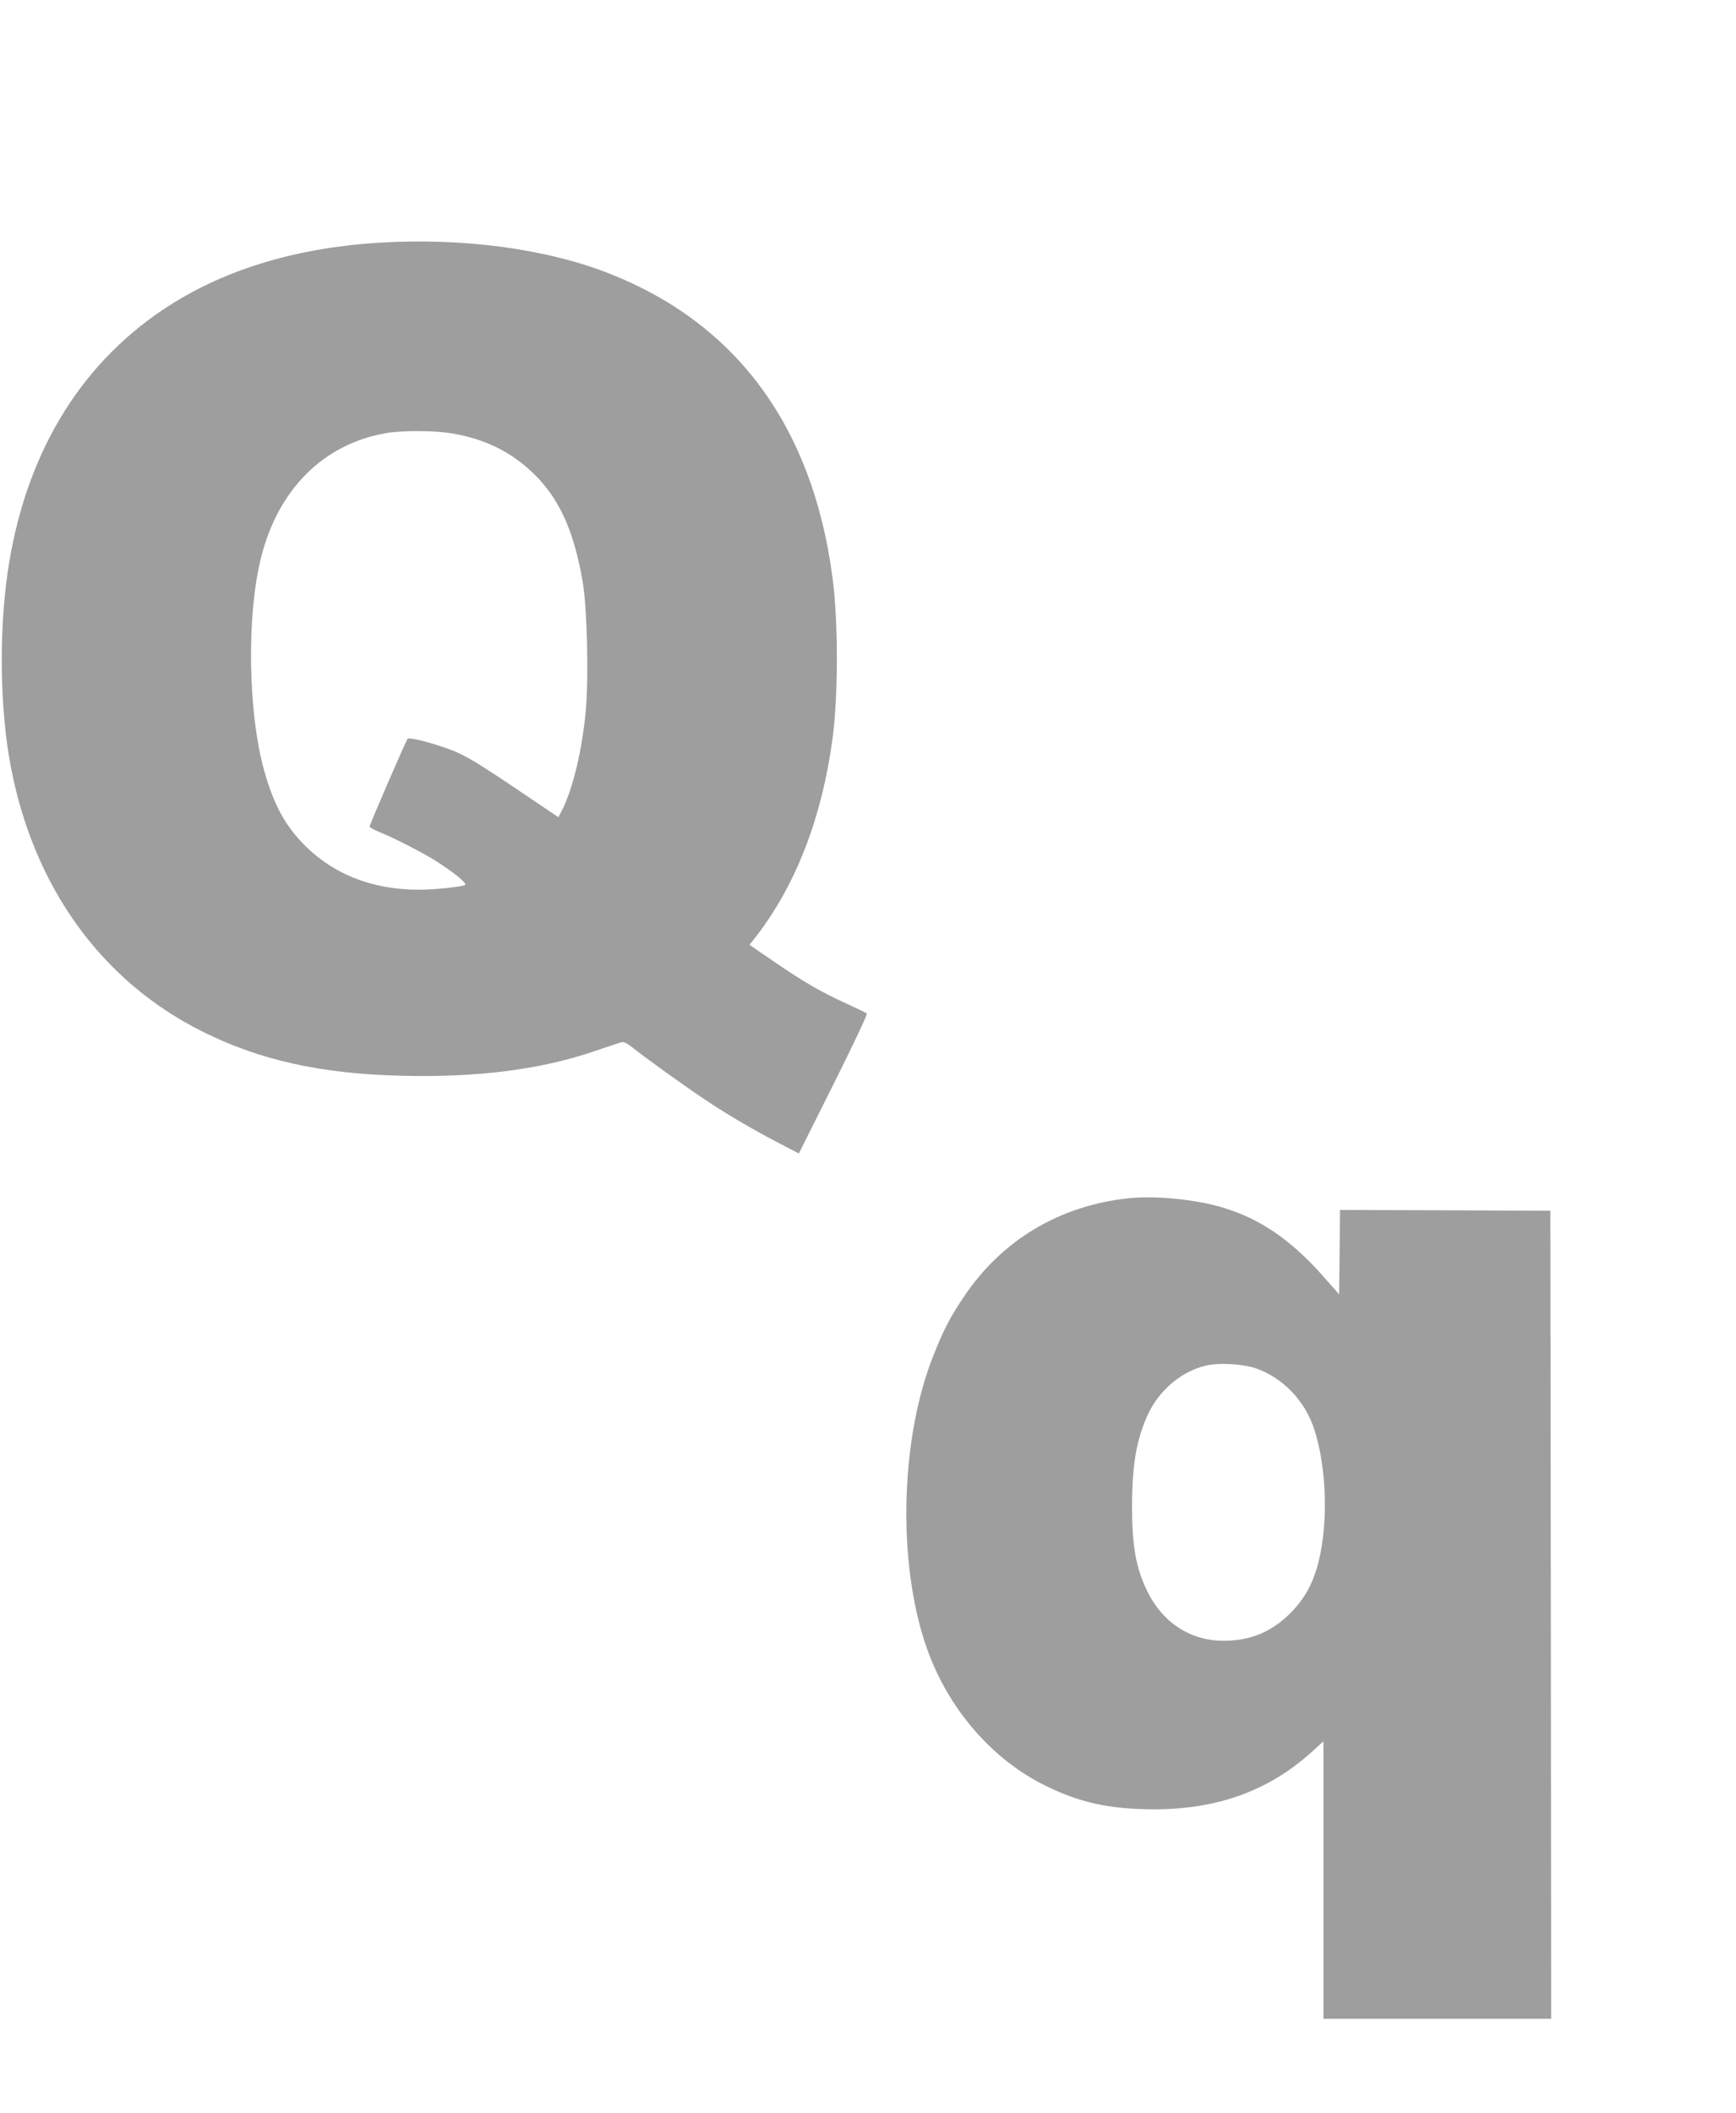
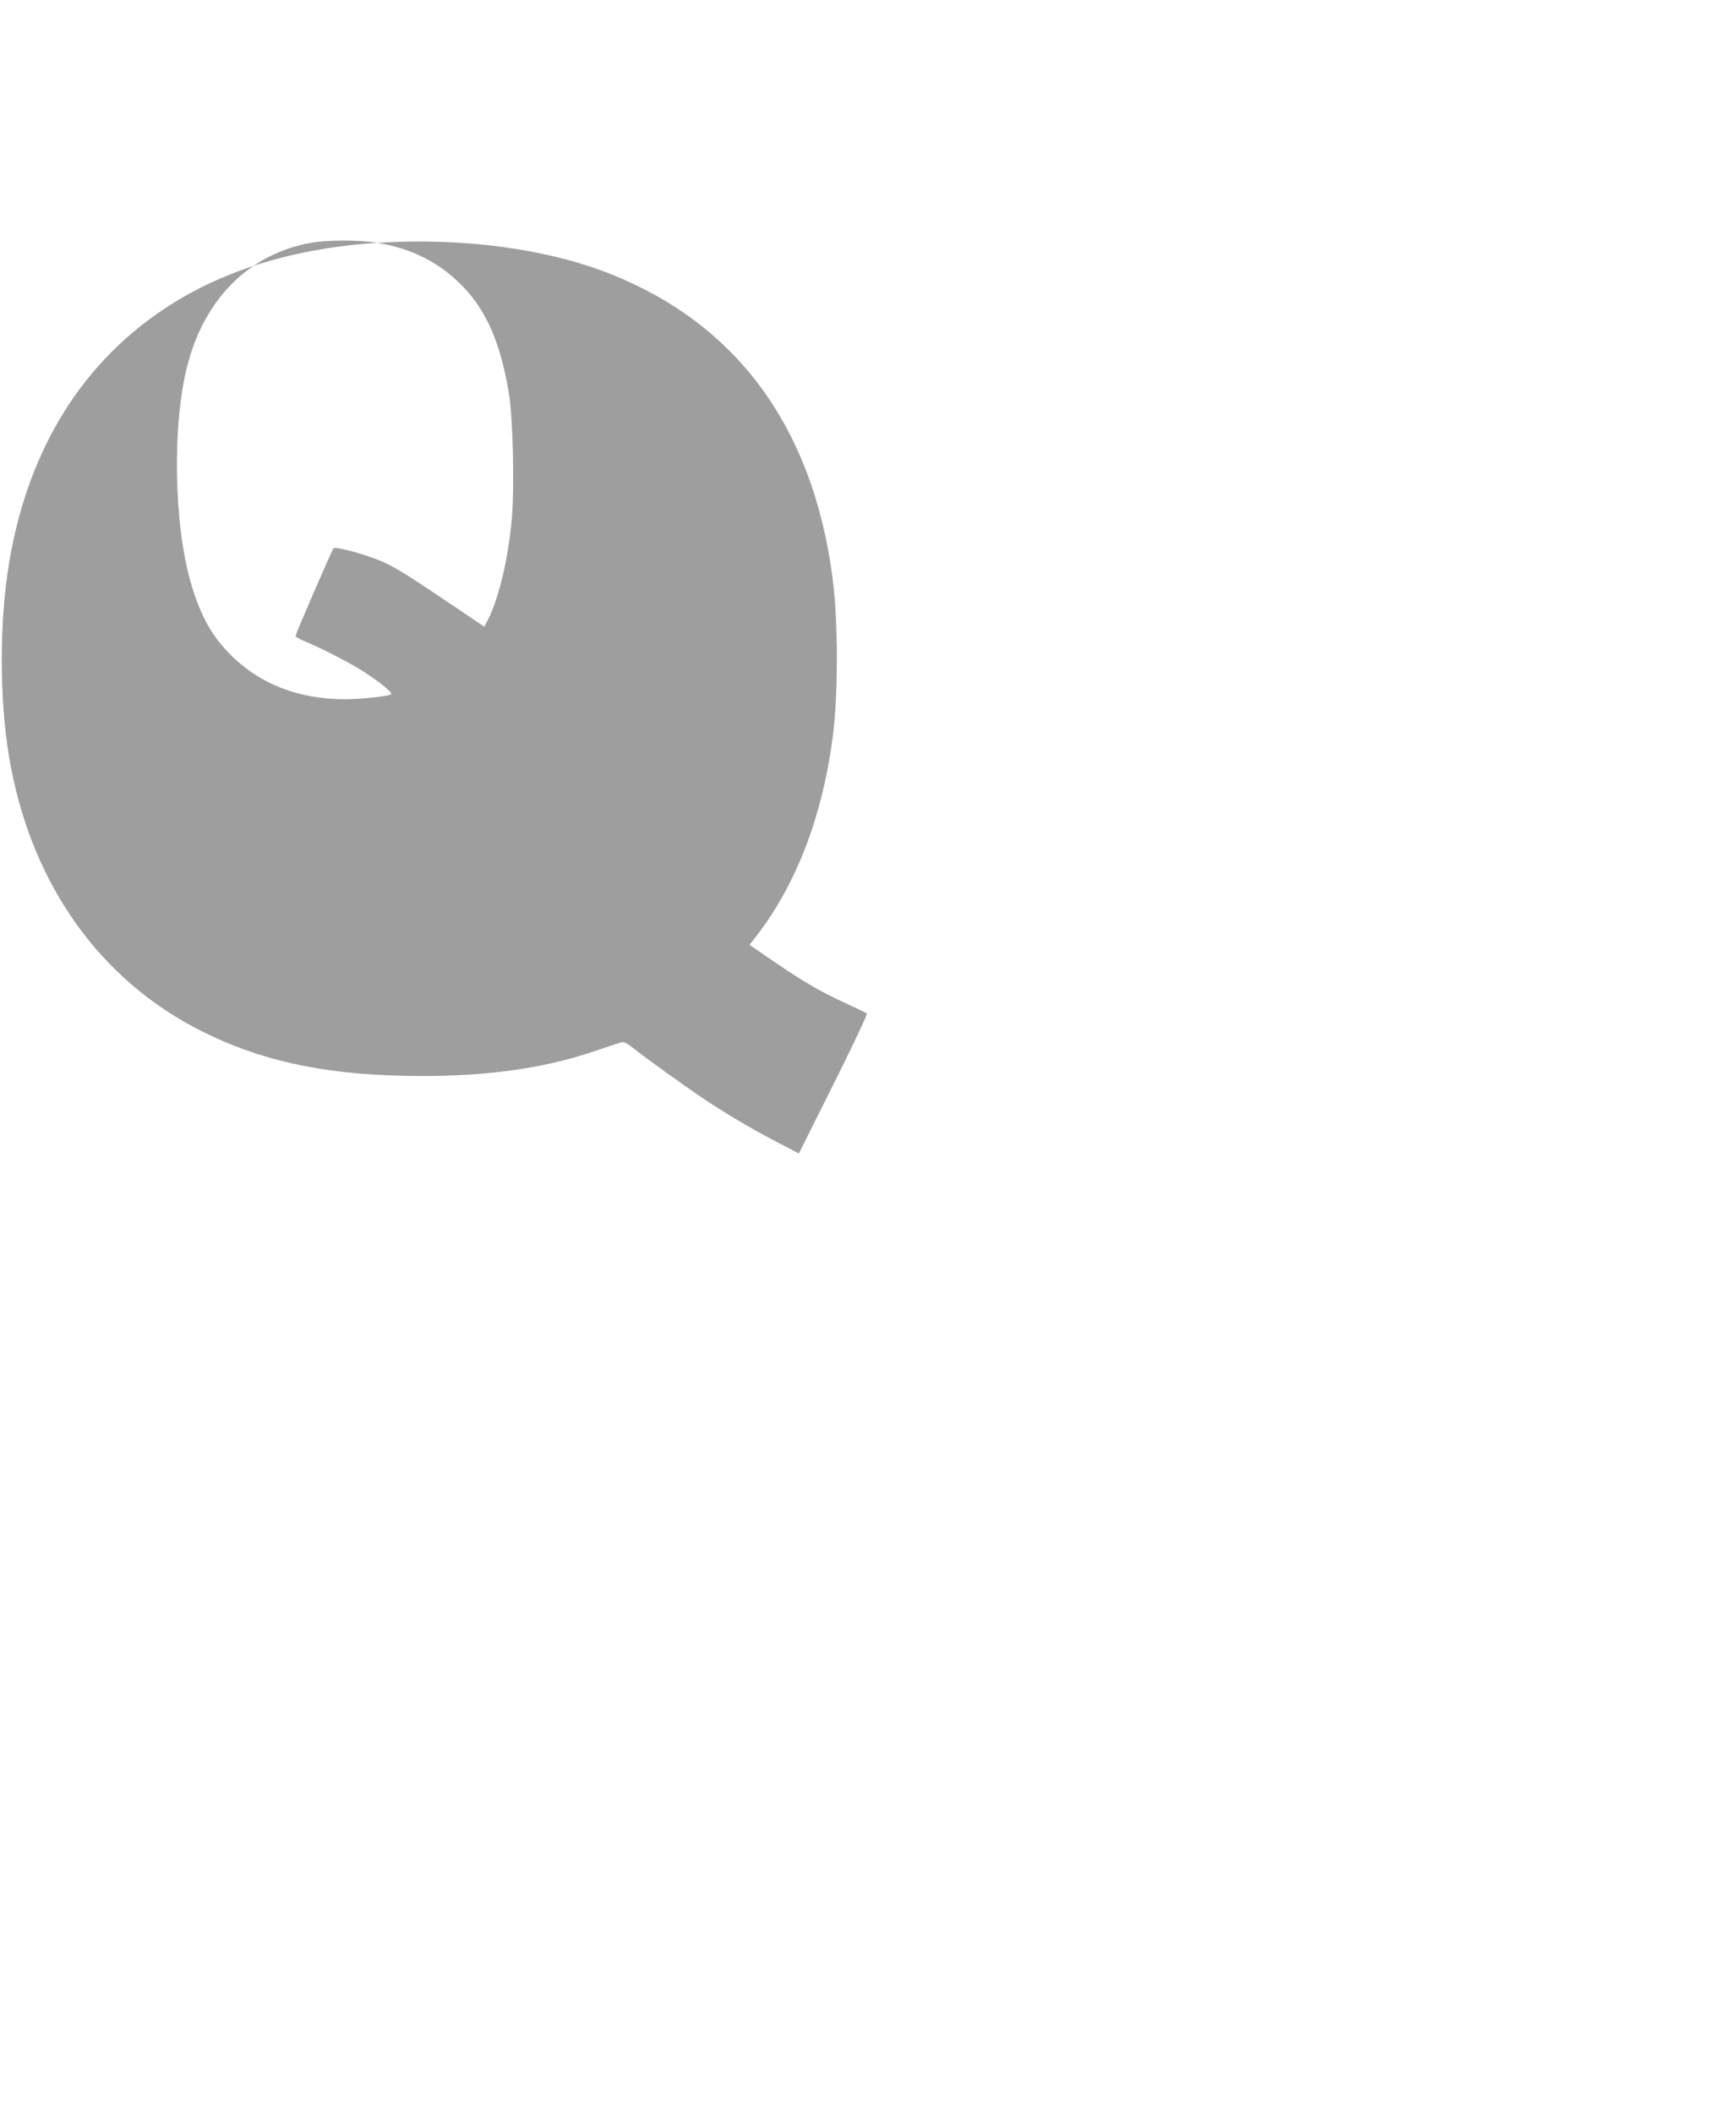
<svg xmlns="http://www.w3.org/2000/svg" version="1.0" width="1052pt" height="1280pt" viewBox="0 0 1052 1280" preserveAspectRatio="xMidYMid meet">
  <g transform="translate(0,1280) scale(0.1,-0.1)" fill="#9e9e9e" stroke="none">
-     <path d="M2286 11329 c-509 -33 -950 -170 -1301 -407 -515 -346 -838 -893 -939 -1592 -53 -367 -46 -832 19 -1172 139 -733 550 -1302 1161 -1607 348 -174 718 -256 1204 -268 458 -12 845 37 1170 148 80 27 154 52 166 55 14 4 36 -7 75 -38 65 -53 299 -221 424 -305 139 -93 287 -180 438 -259 l138 -72 210 420 c116 232 207 424 202 428 -4 4 -60 31 -123 60 -158 72 -259 131 -436 252 l-152 104 50 64 c236 311 390 714 453 1185 35 259 35 712 0 975 -119 908 -576 1534 -1343 1839 -386 154 -900 223 -1416 190z m449 -1154 c215 -35 385 -123 527 -273 138 -147 219 -336 269 -627 27 -155 37 -579 19 -777 -21 -236 -78 -476 -143 -604 l-23 -45 -99 67 c-346 234 -419 280 -500 319 -93 45 -301 103 -315 89 -10 -11 -230 -519 -230 -531 0 -5 26 -20 58 -33 94 -38 272 -130 347 -178 112 -72 188 -135 173 -143 -21 -12 -187 -29 -278 -29 -291 0 -532 98 -712 288 -105 111 -169 232 -223 419 -103 355 -113 961 -20 1317 105 405 376 674 748 741 98 18 293 18 402 0z" />
-     <path d="M6840 5541 c-421 -45 -770 -254 -1001 -600 -82 -122 -120 -195 -182 -351 -212 -530 -220 -1325 -20 -1830 132 -333 377 -611 671 -764 223 -115 409 -157 692 -157 380 1 690 114 946 345 l74 67 0 -840 0 -841 690 0 690 0 -2 2448 -3 2447 -637 3 -638 2 -2 -255 -3 -256 -100 113 c-192 216 -375 342 -600 411 -162 50 -410 75 -575 58z m769 -1030 c164 -57 298 -195 355 -369 75 -229 86 -567 26 -805 -34 -132 -83 -220 -169 -308 -116 -116 -243 -169 -407 -169 -201 0 -371 111 -464 305 -66 137 -90 271 -90 505 0 259 28 417 100 569 68 141 198 251 343 287 76 20 227 12 306 -15z" />
+     <path d="M2286 11329 c-509 -33 -950 -170 -1301 -407 -515 -346 -838 -893 -939 -1592 -53 -367 -46 -832 19 -1172 139 -733 550 -1302 1161 -1607 348 -174 718 -256 1204 -268 458 -12 845 37 1170 148 80 27 154 52 166 55 14 4 36 -7 75 -38 65 -53 299 -221 424 -305 139 -93 287 -180 438 -259 l138 -72 210 420 c116 232 207 424 202 428 -4 4 -60 31 -123 60 -158 72 -259 131 -436 252 l-152 104 50 64 c236 311 390 714 453 1185 35 259 35 712 0 975 -119 908 -576 1534 -1343 1839 -386 154 -900 223 -1416 190z c215 -35 385 -123 527 -273 138 -147 219 -336 269 -627 27 -155 37 -579 19 -777 -21 -236 -78 -476 -143 -604 l-23 -45 -99 67 c-346 234 -419 280 -500 319 -93 45 -301 103 -315 89 -10 -11 -230 -519 -230 -531 0 -5 26 -20 58 -33 94 -38 272 -130 347 -178 112 -72 188 -135 173 -143 -21 -12 -187 -29 -278 -29 -291 0 -532 98 -712 288 -105 111 -169 232 -223 419 -103 355 -113 961 -20 1317 105 405 376 674 748 741 98 18 293 18 402 0z" />
  </g>
</svg>